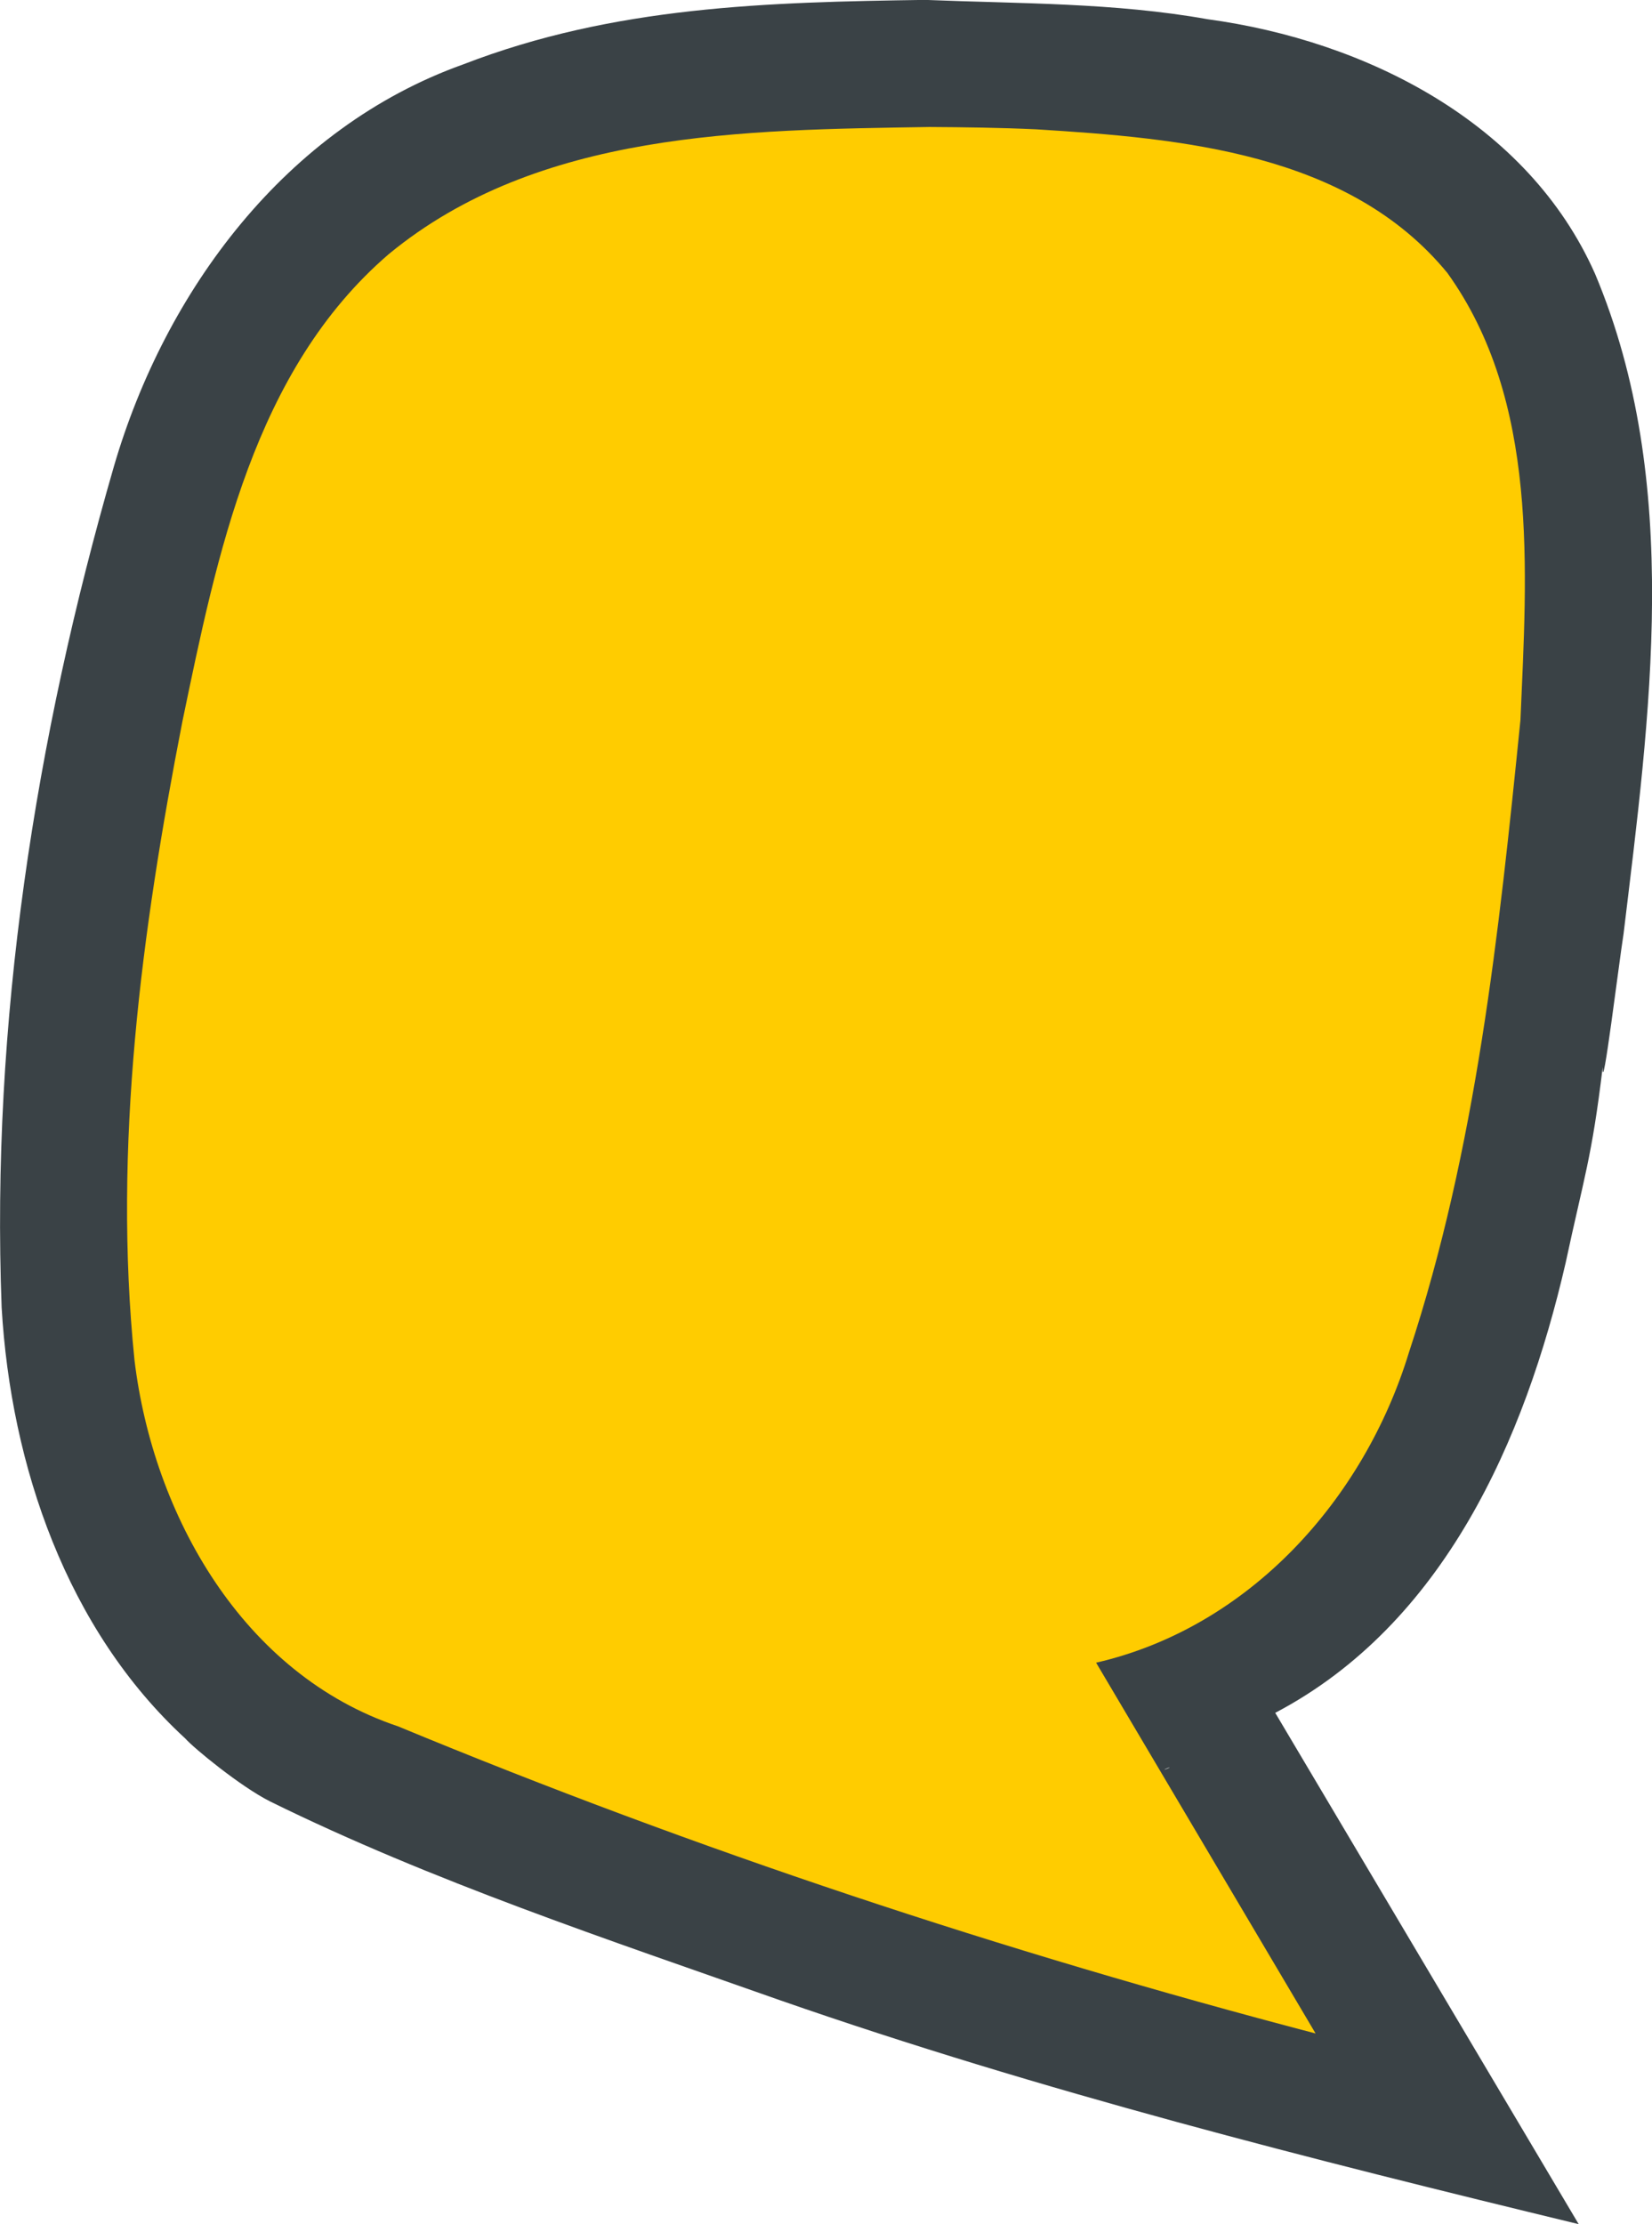
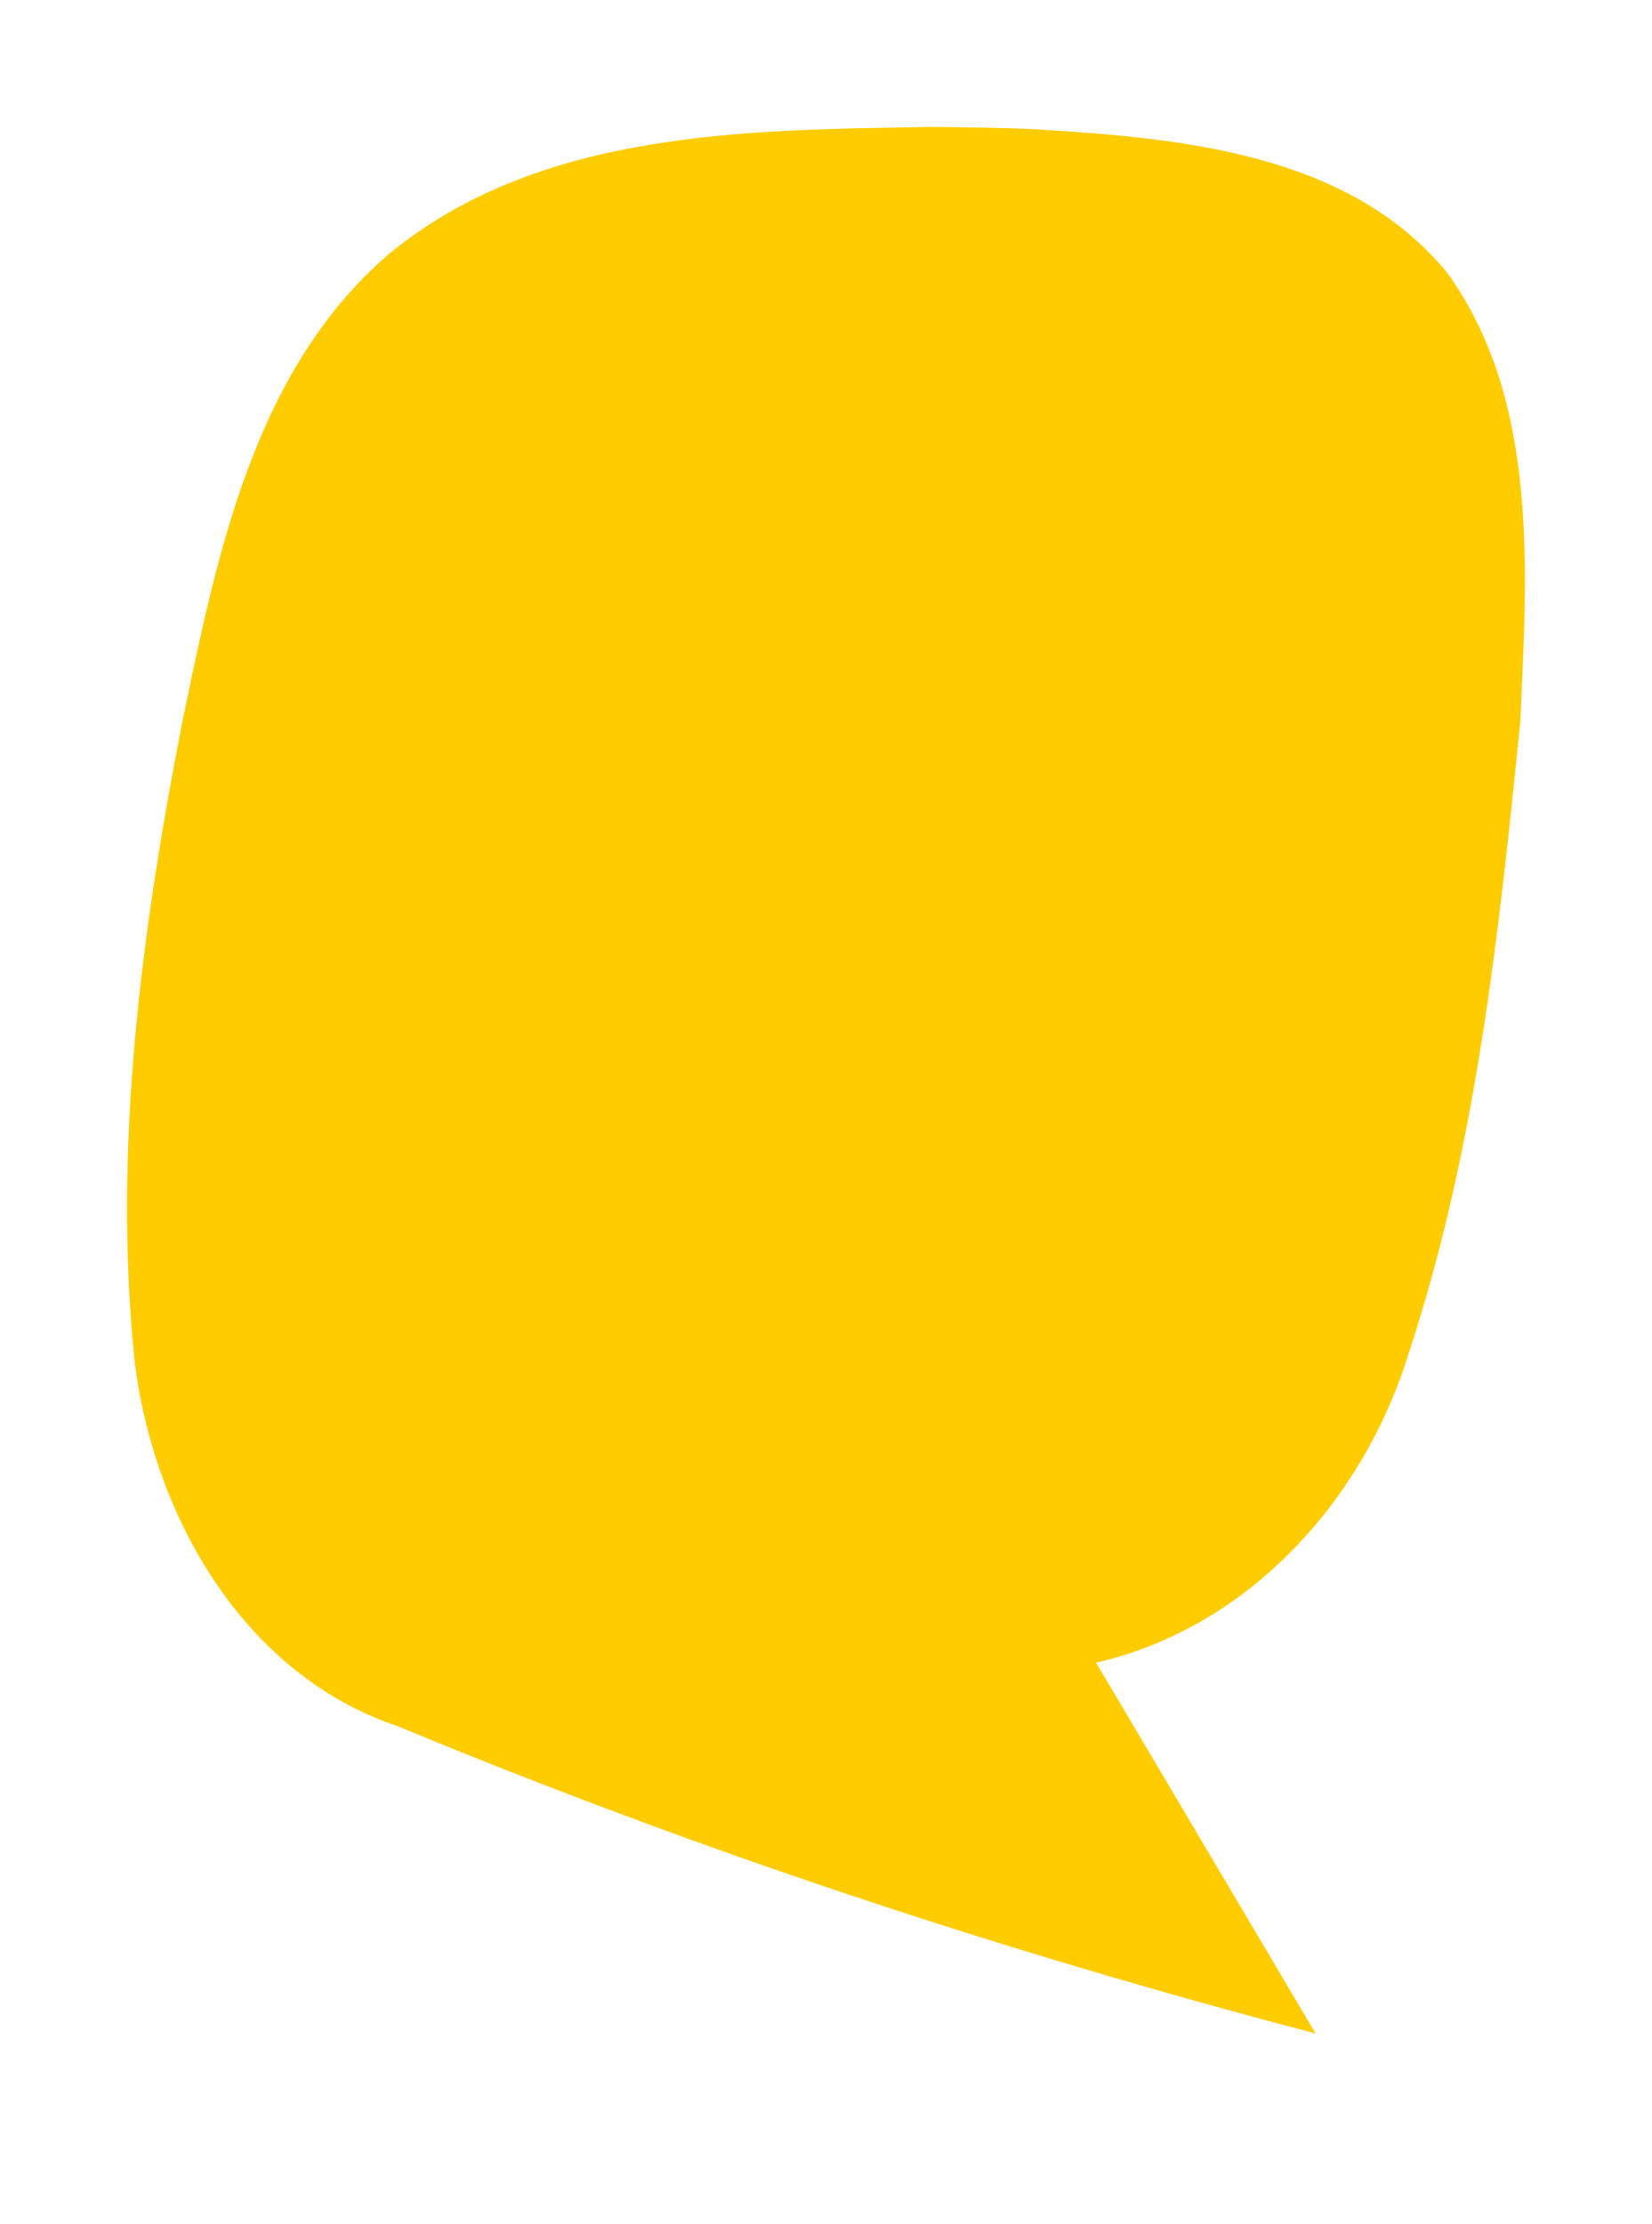
<svg xmlns="http://www.w3.org/2000/svg" xmlns:ns1="http://www.inkscape.org/namespaces/inkscape" xmlns:ns2="http://sodipodi.sourceforge.net/DTD/sodipodi-0.dtd" xml:space="preserve" width="26" height="35" version="1.1" style="fill-rule:evenodd" viewBox="0 0 733.778 987.796" id="svg2" ns1:version="0.91+devel r" ns2:docname="marker_y.svg" ns1:export-filename="/home/ville/Devel/qlu-qvm/html/qlu-crm/public/assets/ico/favicon.png" ns1:export-xdpi="90" ns1:export-ydpi="90">
  <ns2:namedview pagecolor="#ffffff" bordercolor="#666666" borderopacity="1" objecttolerance="10" gridtolerance="10" guidetolerance="10" ns1:pageopacity="0" ns1:pageshadow="2" ns1:window-width="1920" ns1:window-height="1133" id="namedview14" showgrid="true" ns1:zoom="16" ns1:cx="14.355753" ns1:cy="17.810535" ns1:window-x="0" ns1:window-y="0" ns1:window-maximized="1" ns1:current-layer="svg2" ns1:snap-page="false" ns1:object-paths="true" ns1:snap-intersection-paths="true" ns1:object-nodes="true" ns1:snap-smooth-nodes="true" ns1:snap-midpoints="true" ns1:snap-to-guides="true" ns1:snap-bbox="false" ns1:snap-nodes="true" showguides="true" ns1:guide-bbox="true" fit-margin-top="0" fit-margin-left="0" fit-margin-right="0" fit-margin-bottom="0">
    <ns1:grid type="xygrid" id="grid4198" originx="-1.695687e-06" originy="5.2269341e-05" />
    <ns2:guide position="705.556,-42.775" orientation="1,0" id="guide7668" />
  </ns2:namedview>
  <defs id="defs4">
    <style type="text/css" id="style6">
    .fil0 {fill:#88BD2F;fill-rule:nonzero}
   </style>
    <filter style="color-interpolation-filters:sRGB" ns1:label="Blur" id="filter4207">
      <feGaussianBlur stdDeviation="10.06 10.062" result="fbSourceGraphic" id="feGaussianBlur4209" />
      <feColorMatrix result="fbSourceGraphicAlpha" in="fbSourceGraphic" values="0 0 0 -1 0 0 0 0 -1 0 0 0 0 -1 0 0 0 0 1 0" id="feColorMatrix4211" />
      <feGaussianBlur id="feGaussianBlur4213" stdDeviation="10.06 10.06" result="fbSourceGraphic" in="fbSourceGraphic" />
      <feColorMatrix result="fbSourceGraphicAlpha" in="fbSourceGraphic" values="0 0 0 -1 0 0 0 0 -1 0 0 0 0 -1 0 0 0 0 1 0" id="feColorMatrix4215" />
      <feGaussianBlur id="feGaussianBlur4217" stdDeviation="10.06 10.06" result="fbSourceGraphic" in="fbSourceGraphic" />
      <feColorMatrix result="fbSourceGraphicAlpha" in="fbSourceGraphic" values="0 0 0 -1 0 0 0 0 -1 0 0 0 0 -1 0 0 0 0 1 0" id="feColorMatrix4219" />
      <feGaussianBlur id="feGaussianBlur4221" stdDeviation="10.06 10.06" result="blur" in="fbSourceGraphic" />
    </filter>
  </defs>
  <g style="fill:#3a4246;fill-opacity:1;fill-rule:evenodd;stroke:#000000;stroke-width:6;stroke-miterlimit:4;stroke-dasharray:none;stroke-opacity:1" id="g7660" transform="matrix(18.815,0,0,18.815,-353.397,-5454.369)">
-     <path style="color:#000000;font-style:normal;font-variant:normal;font-weight:normal;font-stretch:normal;font-size:medium;line-height:normal;font-family:sans-serif;font-variant-ligatures:normal;font-variant-position:normal;font-variant-caps:normal;font-variant-numeric:normal;font-variant-alternates:normal;font-feature-settings:normal;text-indent:0;text-align:start;text-decoration:none;text-decoration-line:none;text-decoration-style:solid;text-decoration-color:#000000;letter-spacing:normal;word-spacing:normal;text-transform:none;writing-mode:lr-tb;direction:ltr;text-orientation:mixed;baseline-shift:baseline;text-anchor:start;white-space:normal;shape-padding:0;clip-rule:nonzero;display:inline;overflow:visible;visibility:visible;opacity:1;isolation:auto;mix-blend-mode:normal;color-interpolation:sRGB;color-interpolation-filters:linearRGB;solid-color:#000000;solid-opacity:1;fill:#3a4246;fill-opacity:1;fill-rule:nonzero;stroke:none;stroke-width:6;stroke-linecap:butt;stroke-linejoin:miter;stroke-miterlimit:4;stroke-dasharray:none;stroke-dashoffset:0;stroke-opacity:1;color-rendering:auto;image-rendering:auto;shape-rendering:auto;text-rendering:auto;enable-background:accumulate" d="m 40.64,289.892 c -3.734,0.054 -7.36,0.144 -10.921,1.522 -4.186,1.495 -7.04,5.345 -8.249,9.495 -1.859,6.424 -2.902,13.148 -2.649,19.845 0.218,3.738 1.539,7.606 4.339,10.179 0.188,0.215 1.292,1.127 2,1.483 3.817,1.88 7.986,3.263 12.035,4.691 6.167,2.148 12.511,3.749 18.857,5.286 -2.388,-4.023 -4.776,-8.046 -7.164,-12.069 3.983,-2.095 5.894,-6.447 6.856,-10.622 0.431,-2.014 0.617,-2.469 0.875,-4.622 -0.014,0.794 0.384,-2.463 0.492,-3.142 0.619,-5.141 1.399,-10.652 -0.671,-15.576 -1.583,-3.578 -5.412,-5.506 -9.151,-6.014 -2.196,-0.392 -4.427,-0.365 -6.647,-0.455 z m 5.756,41.725 c -0.259,0.112 -0.027,-0.014 0,0 z" id="path7658" ns1:connector-curvature="0" />
-   </g>
+     </g>
  <g transform="matrix(18.821,0,0,18.815,-353.266,-5451.692)" id="g7656" style="fill:#ffcc00;fill-opacity:1;fill-rule:evenodd;stroke:none;stroke-width:8.549;stroke-miterlimit:4;stroke-dasharray:none;stroke-opacity:1">
    <path style="fill:#ffcc00;fill-opacity:1;fill-rule:nonzero;stroke:none;stroke-width:8.549;stroke-miterlimit:4;stroke-dasharray:none;stroke-opacity:1" d="m 40.699,292.75 c -4.361,0.071 -9.22,0.087 -12.755,3.001 -3.185,2.739 -4.052,7.099 -4.869,11.027 -0.966,4.946 -1.643,10.036 -1.132,15.075 0.44,3.664 2.56,7.422 6.219,8.647 7.038,2.917 14.287,5.318 21.656,7.25 -1.727,-2.917 -3.453,-5.835 -5.18,-8.752 3.614,-0.832 6.322,-3.851 7.382,-7.32 1.591,-4.819 2.125,-9.907 2.633,-14.932 0.15,-3.531 0.446,-7.525 -1.725,-10.551 -2.331,-2.839 -6.288,-3.178 -9.704,-3.39 -0.841,-0.039 -1.685,-0.05 -2.525,-0.055 z" id="path7654" ns1:connector-curvature="0" />
  </g>
</svg>